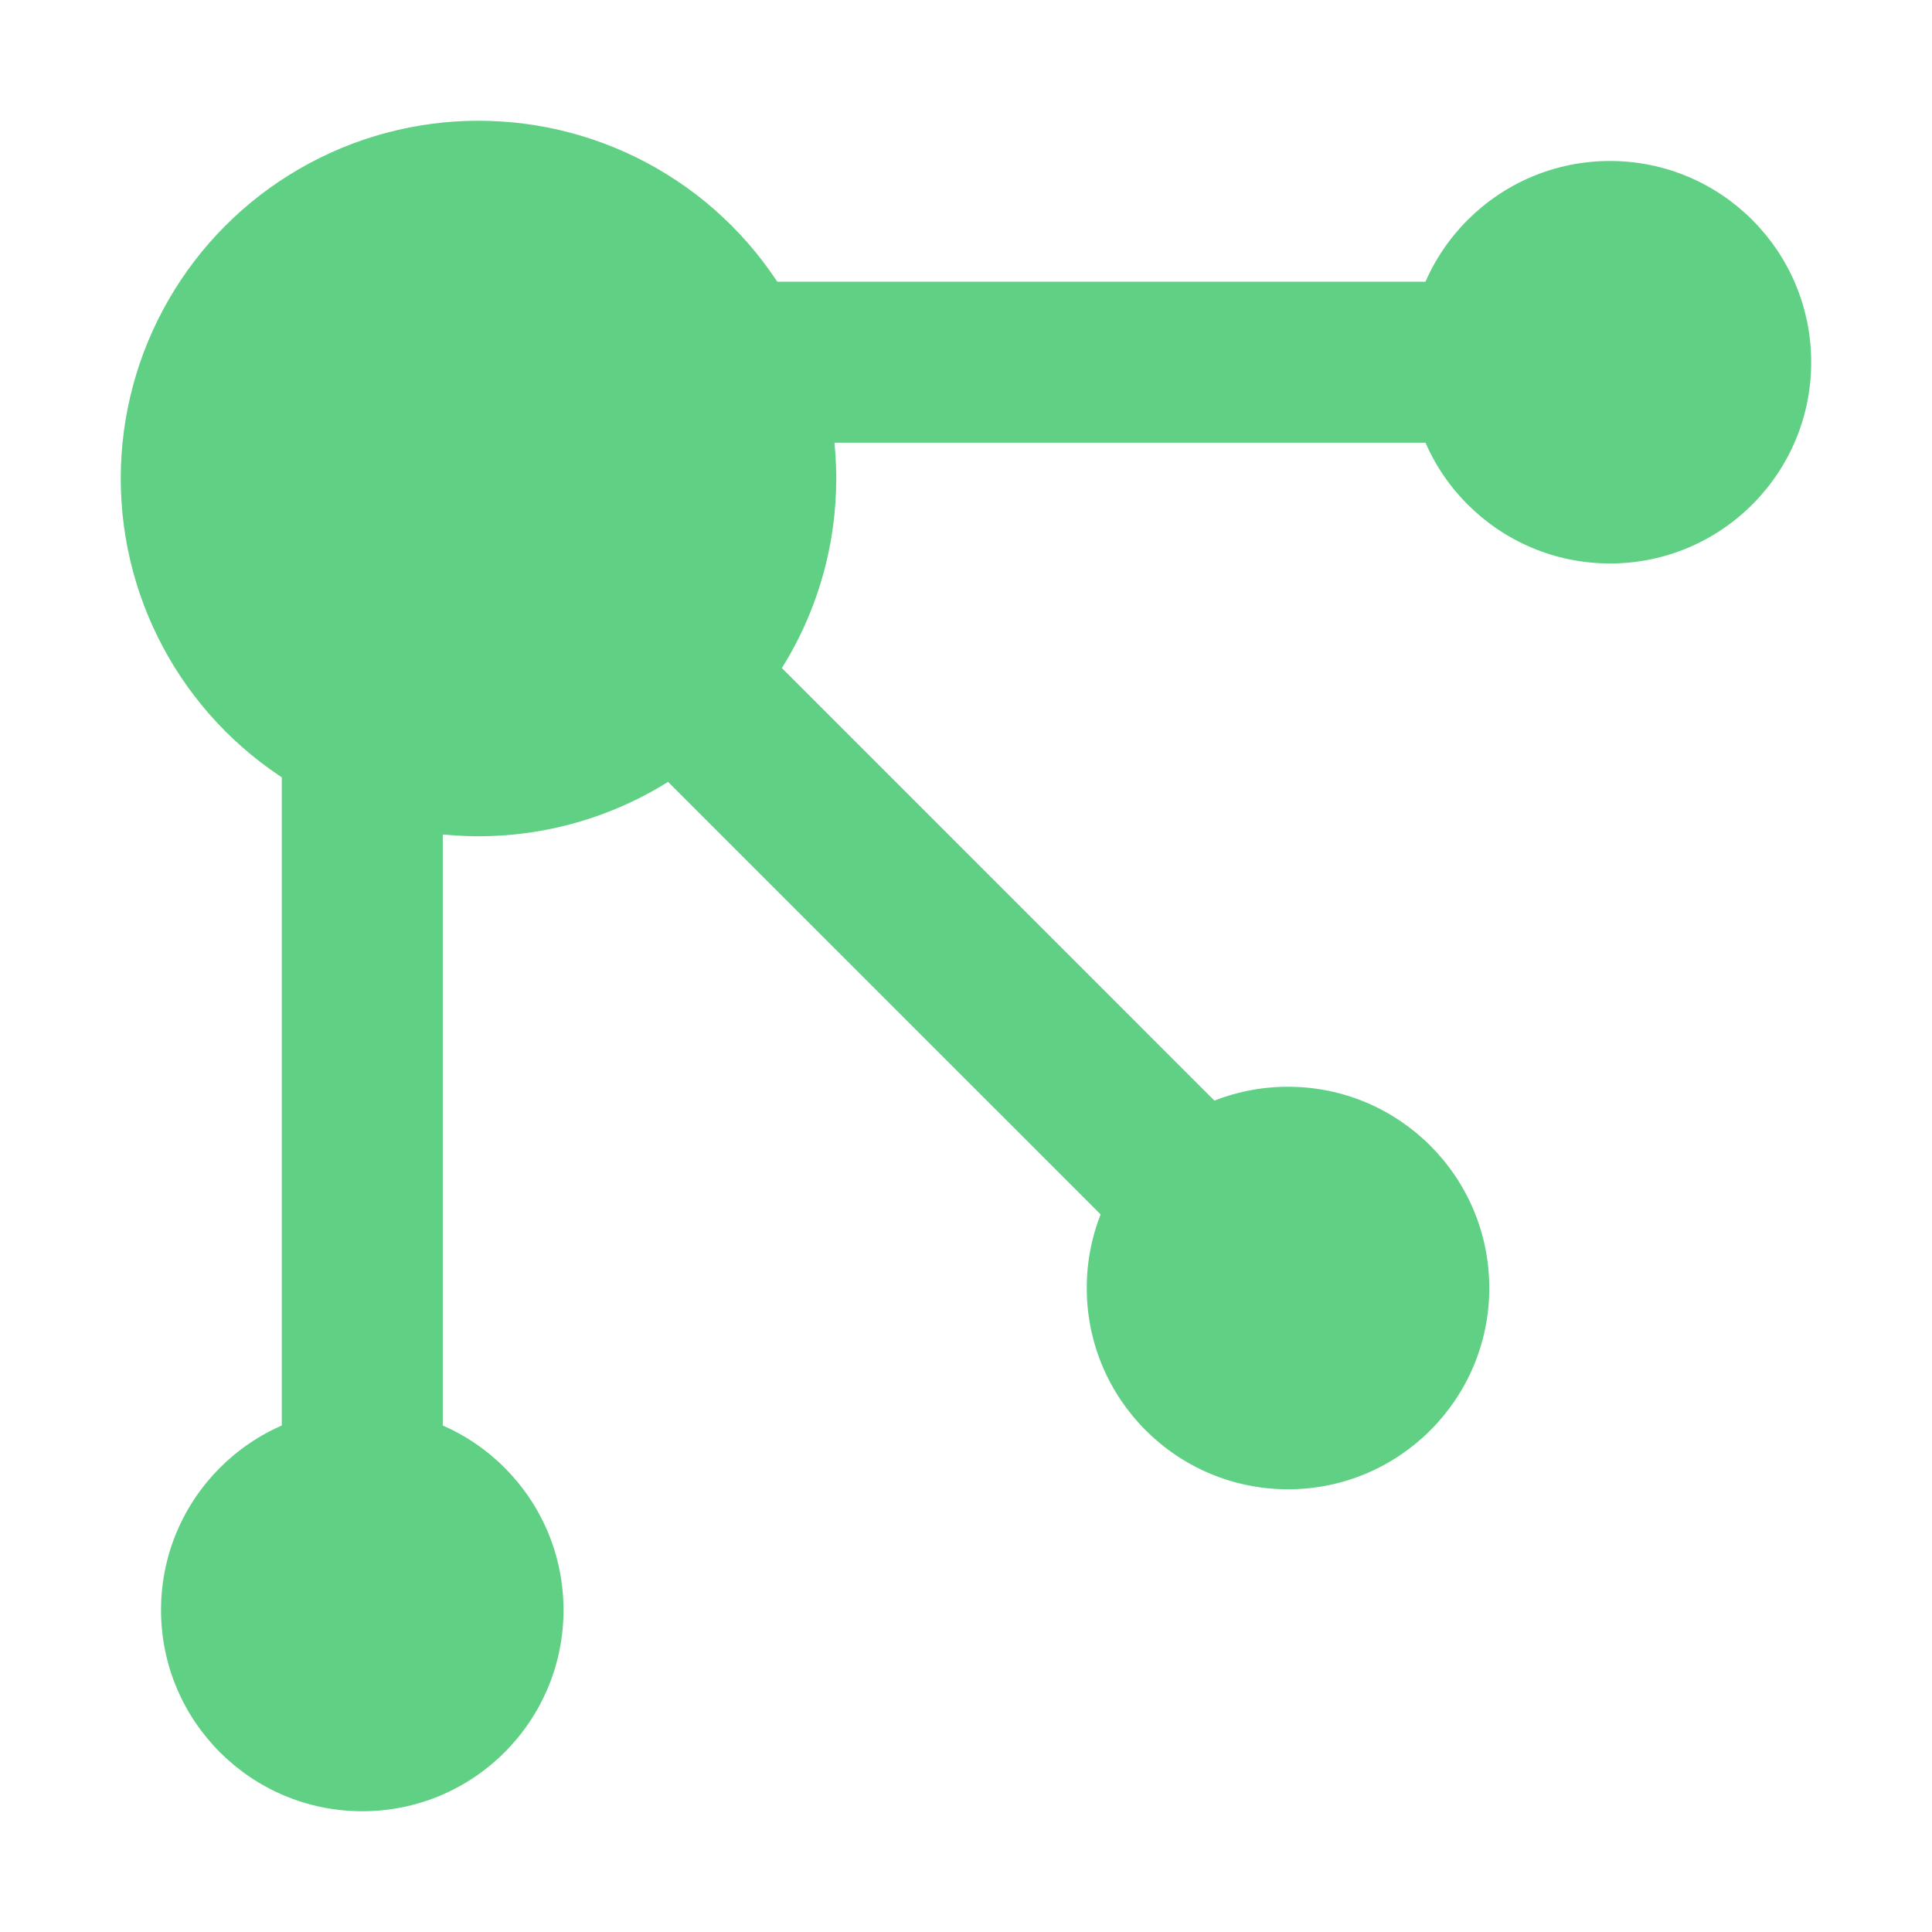
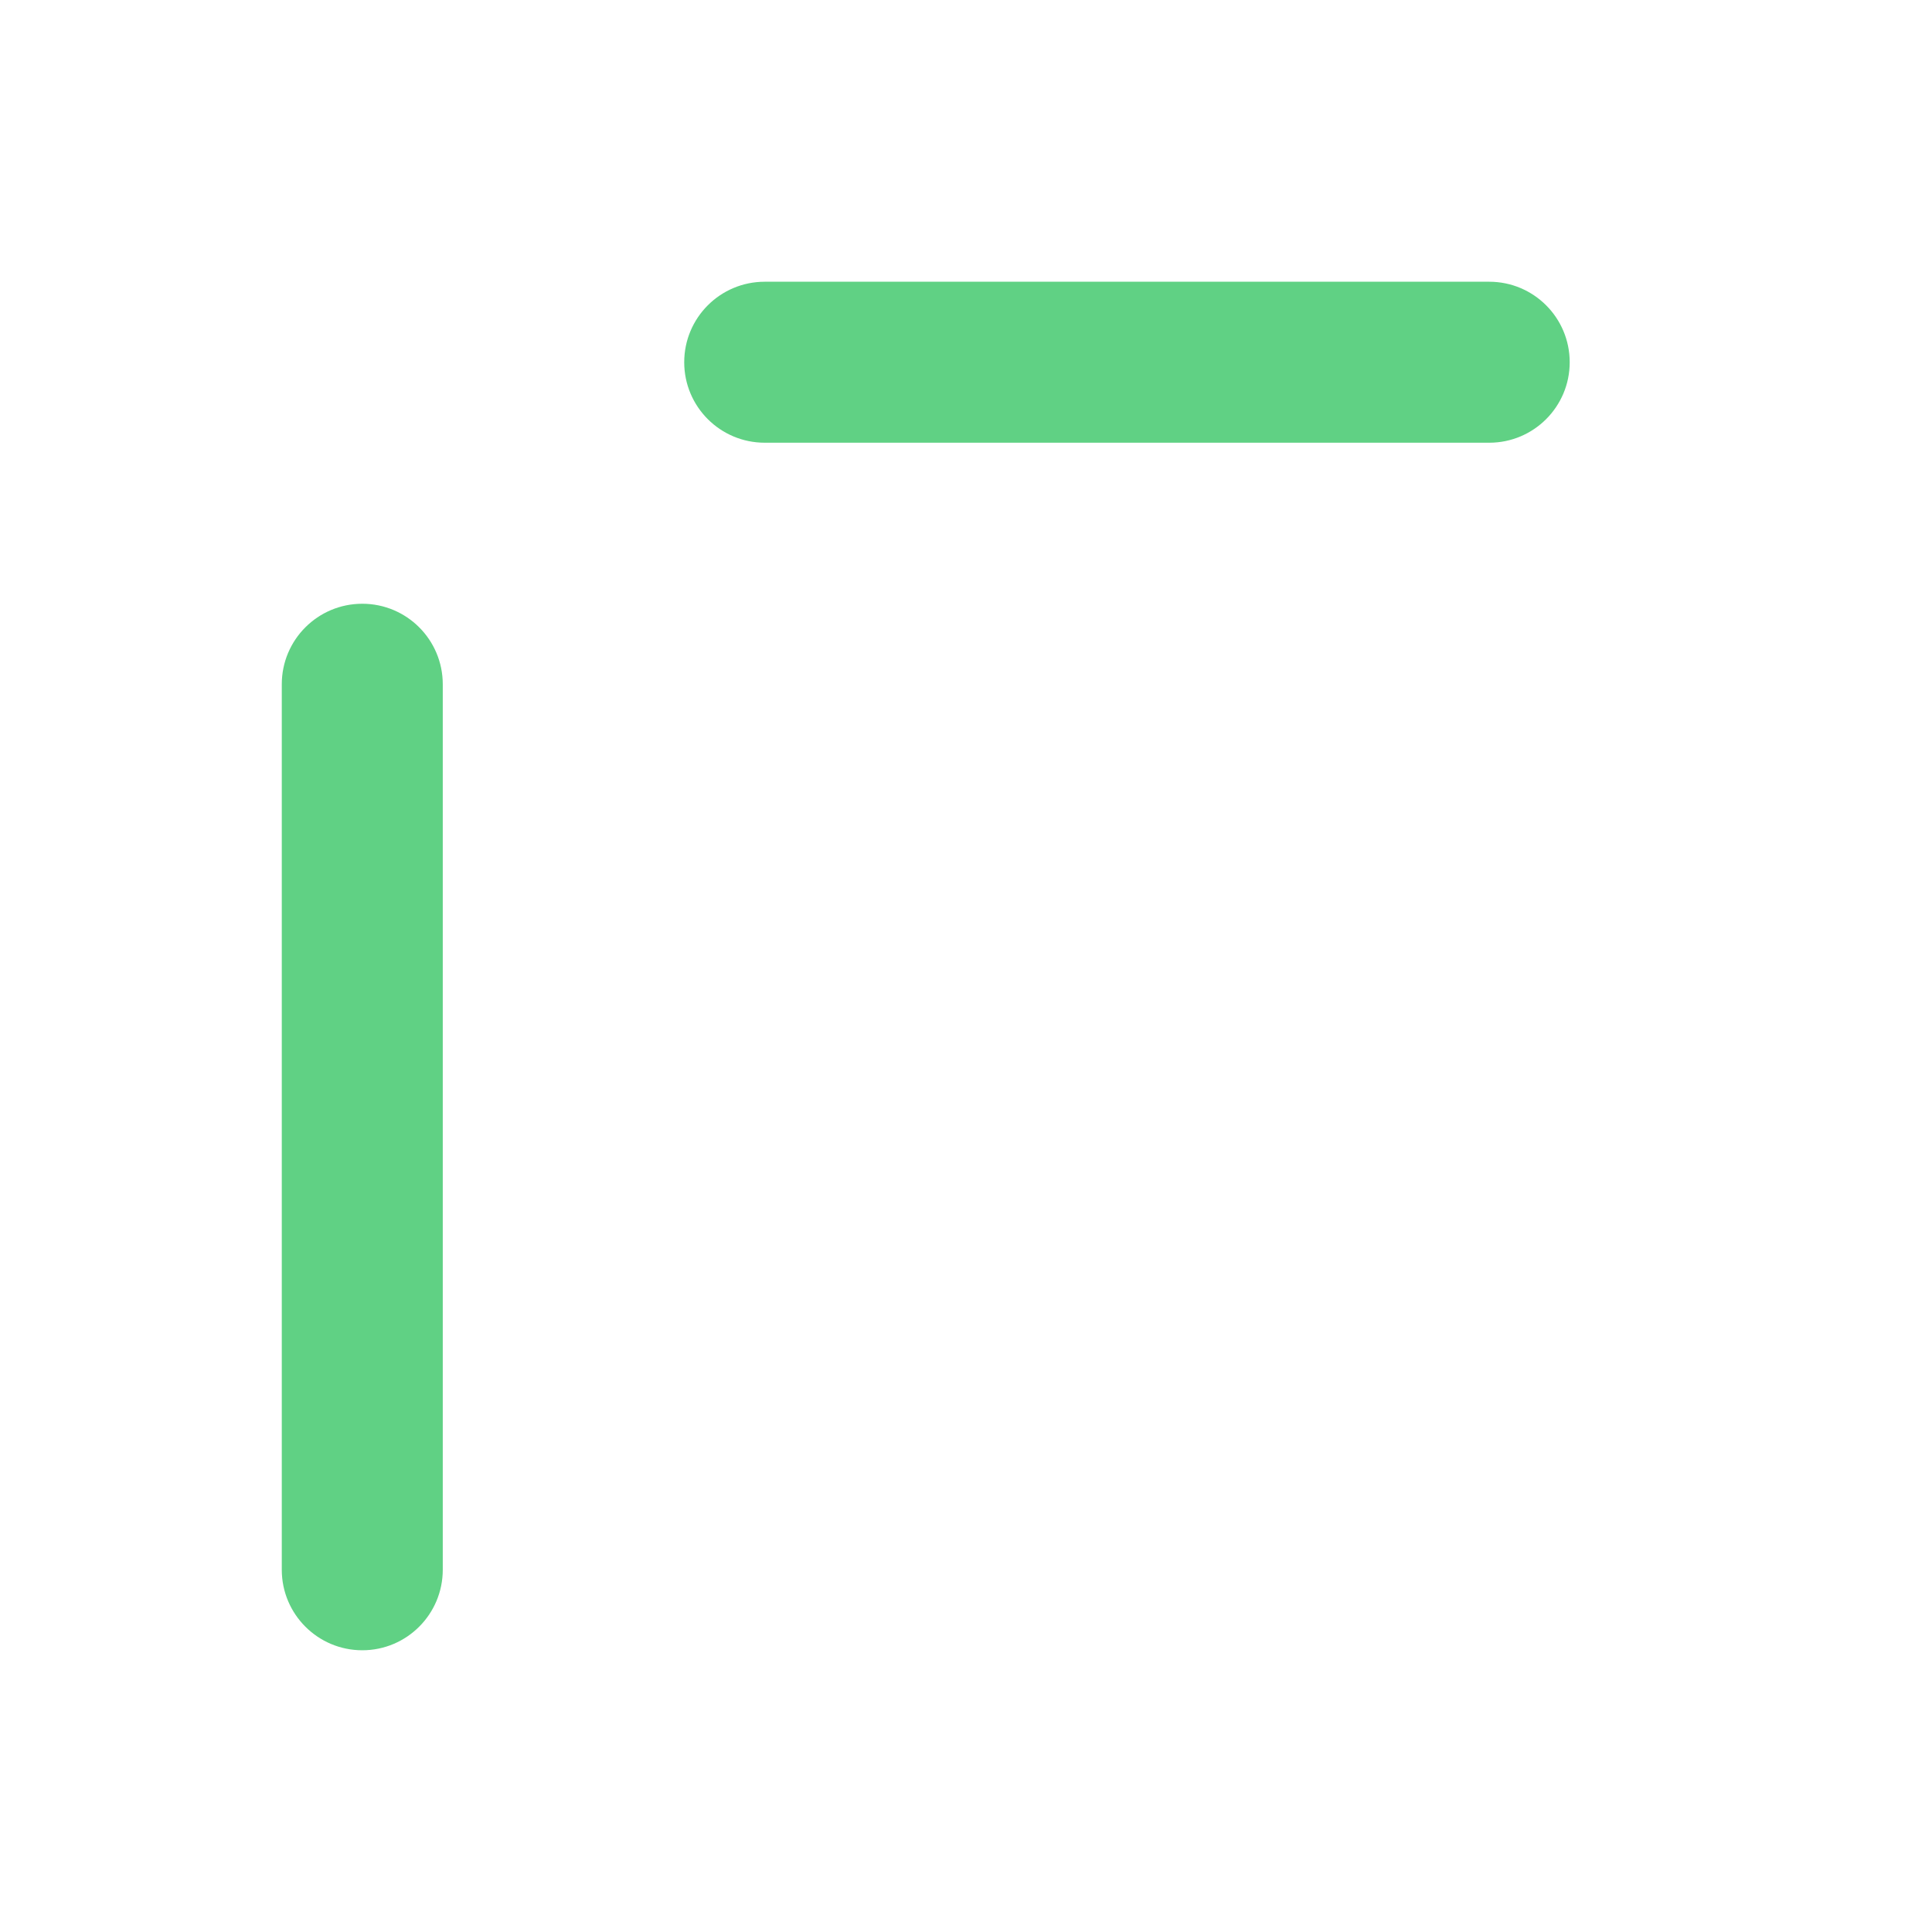
<svg xmlns="http://www.w3.org/2000/svg" width="40" height="40" viewBox="0 0 40 40" fill="none">
  <path fill-rule="evenodd" clip-rule="evenodd" d="M30.833 9.166L15.833 9.166C14.912 9.166 14.166 8.42 14.166 7.5C14.166 6.579 14.912 5.833 15.833 5.833L30.833 5.833C31.753 5.833 32.499 6.579 32.499 7.5C32.499 8.42 31.753 9.166 30.833 9.166Z" fill="#60D184" />
-   <path fill-rule="evenodd" clip-rule="evenodd" d="M12.988 12.988C13.639 12.337 14.694 12.337 15.345 12.988L26.178 23.822C26.829 24.472 26.829 25.528 26.178 26.178C25.528 26.829 24.472 26.829 23.822 26.178L12.988 15.345C12.337 14.694 12.337 13.639 12.988 12.988Z" fill="#60D184" />
  <path fill-rule="evenodd" clip-rule="evenodd" d="M7.501 12.5C8.421 12.5 9.167 13.246 9.167 14.167L9.167 32.5C9.167 33.42 8.421 34.167 7.501 34.167C6.58 34.167 5.834 33.42 5.834 32.5L5.834 14.167C5.834 13.246 6.58 12.5 7.501 12.5Z" fill="#60D184" />
-   <circle cx="9.907" cy="9.907" r="7.407" fill="#60D184" />
-   <path d="M11.667 33.334C11.667 35.635 9.802 37.5 7.501 37.5C5.199 37.5 3.334 35.635 3.334 33.334C3.334 31.032 5.199 29.167 7.501 29.167C9.802 29.167 11.667 31.032 11.667 33.334Z" fill="#60D184" />
-   <circle cx="26.667" cy="26.667" r="4.167" fill="#60D184" />
-   <path d="M37.499 7.5C37.499 9.801 35.634 11.666 33.333 11.666C31.032 11.666 29.166 9.801 29.166 7.5C29.166 5.198 31.032 3.333 33.333 3.333C35.634 3.333 37.499 5.198 37.499 7.5Z" fill="#60D184" />
</svg>